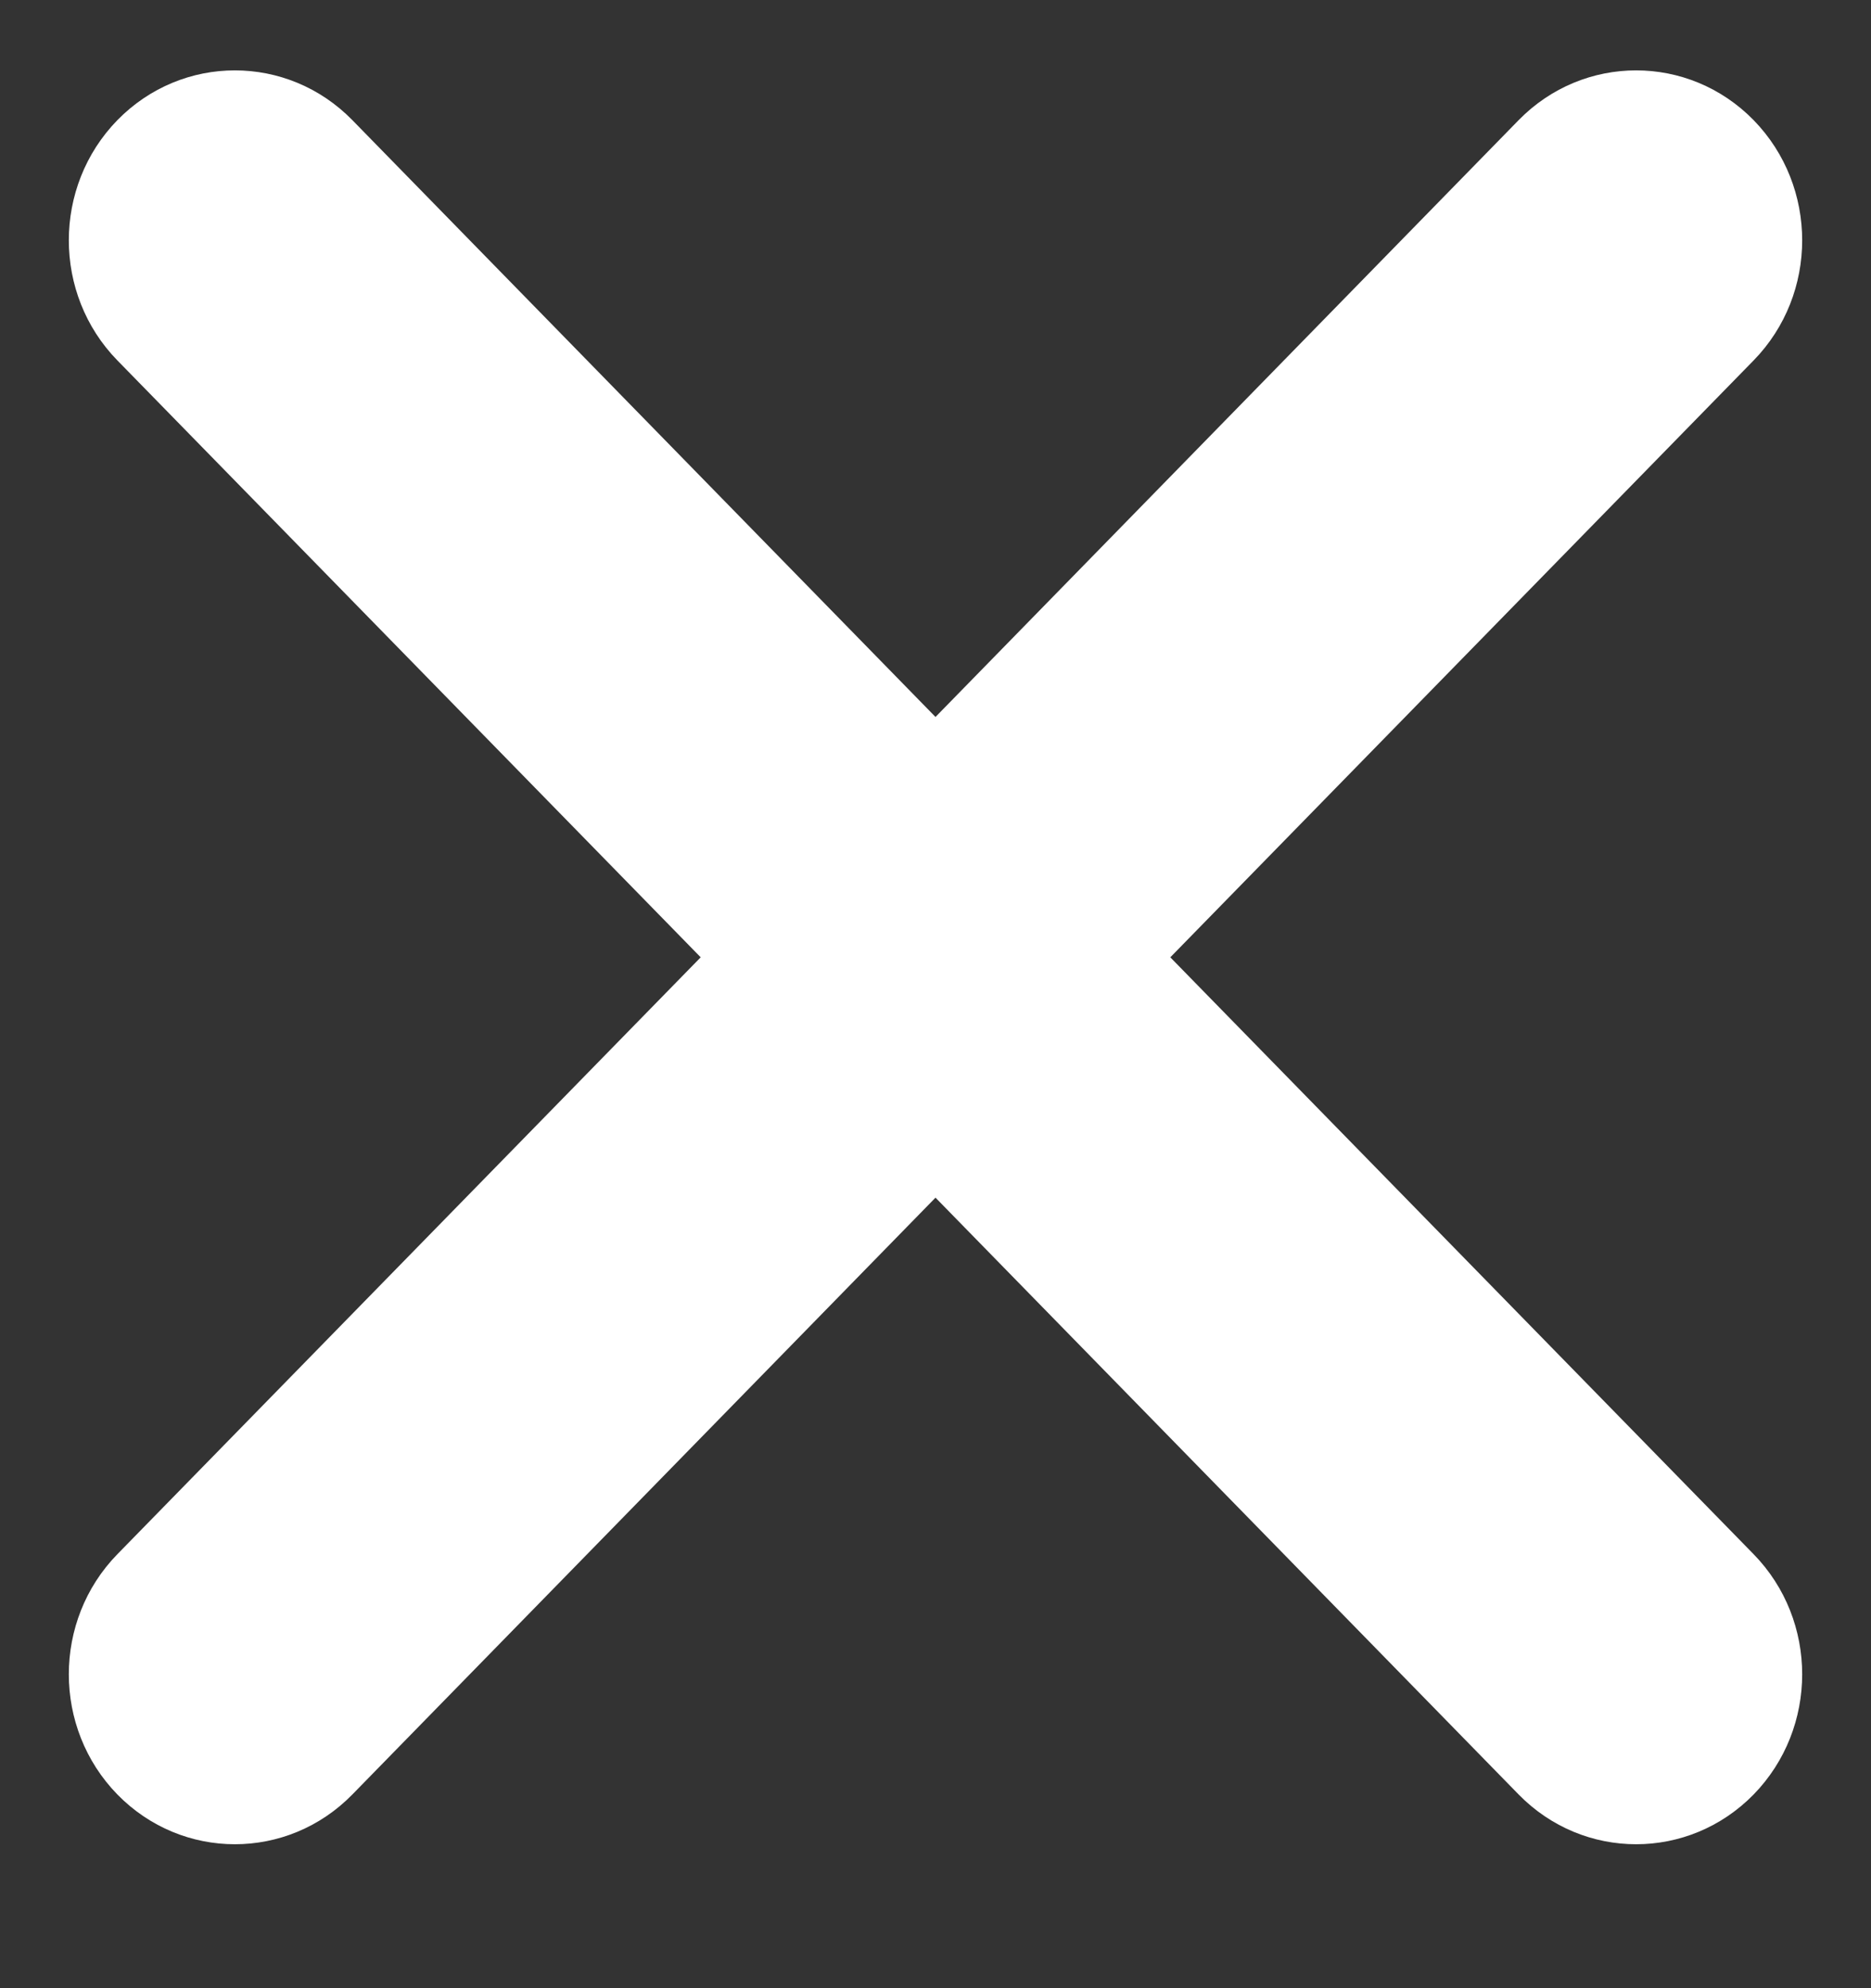
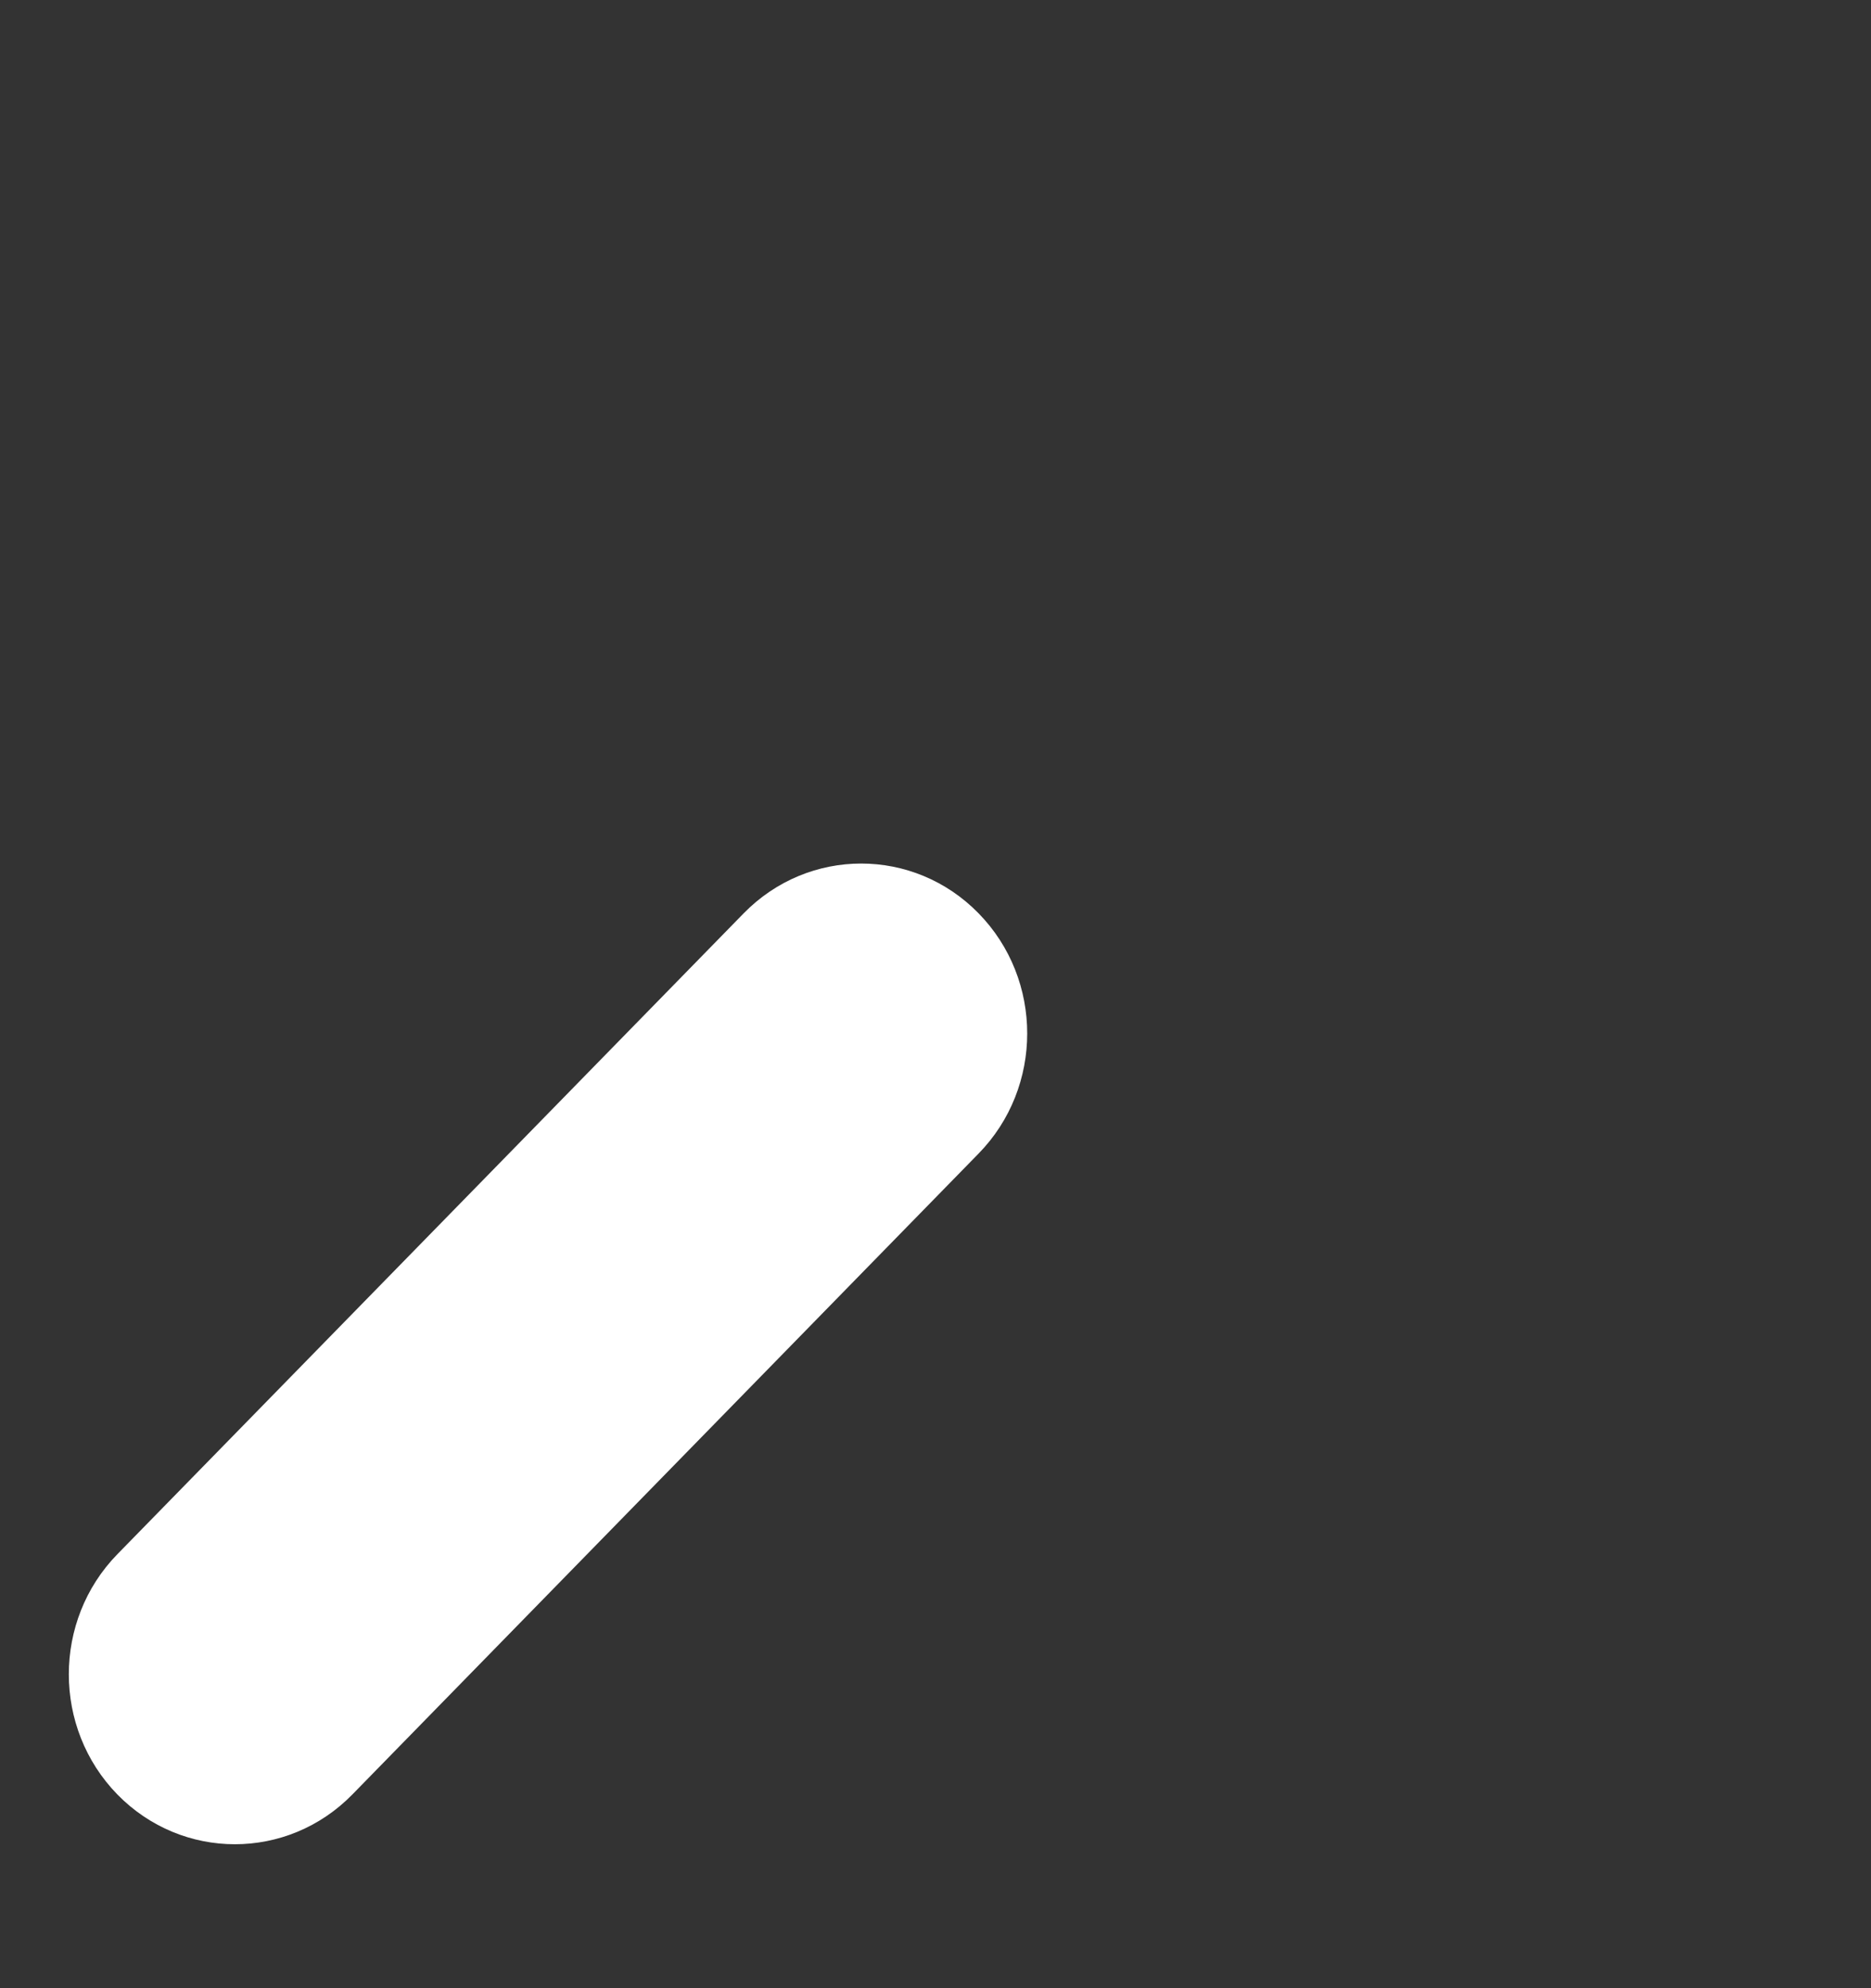
<svg xmlns="http://www.w3.org/2000/svg" width="16" height="17" viewBox="0 0 16 17" fill="none">
  <rect x="0" y="0" width="16" height="17" fill="#333333" stroke="none" />
-   <path fill-rule="evenodd" clip-rule="evenodd" d="M1.004 1.027C1.559 0.46 2.458 0.46 3.013 1.027L8.368 6.507C8.923 7.075 8.923 7.995 8.368 8.562C7.814 9.13 6.915 9.13 6.36 8.562L1.004 3.082C0.45 2.515 0.45 1.595 1.004 1.027Z" fill="white" />
  <path fill-rule="evenodd" clip-rule="evenodd" d="M1.004 15.344C0.45 14.776 0.45 13.856 1.004 13.289L6.36 7.809C6.915 7.242 7.814 7.242 8.368 7.809C8.923 8.376 8.923 9.297 8.368 9.864L3.013 15.344C2.458 15.911 1.559 15.911 1.004 15.344Z" fill="white" />
-   <path fill-rule="evenodd" clip-rule="evenodd" d="M14.996 1.027C14.441 0.46 13.542 0.46 12.987 1.027L7.632 6.507C7.077 7.075 7.077 7.995 7.632 8.562C8.186 9.13 9.085 9.13 9.64 8.562L14.996 3.082C15.55 2.515 15.55 1.595 14.996 1.027Z" fill="white" />
-   <path fill-rule="evenodd" clip-rule="evenodd" d="M14.996 15.344C15.55 14.776 15.55 13.856 14.996 13.289L9.64 7.809C9.085 7.242 8.186 7.242 7.632 7.809C7.077 8.376 7.077 9.297 7.632 9.864L12.987 15.344C13.542 15.911 14.441 15.911 14.996 15.344Z" fill="white" />
</svg>